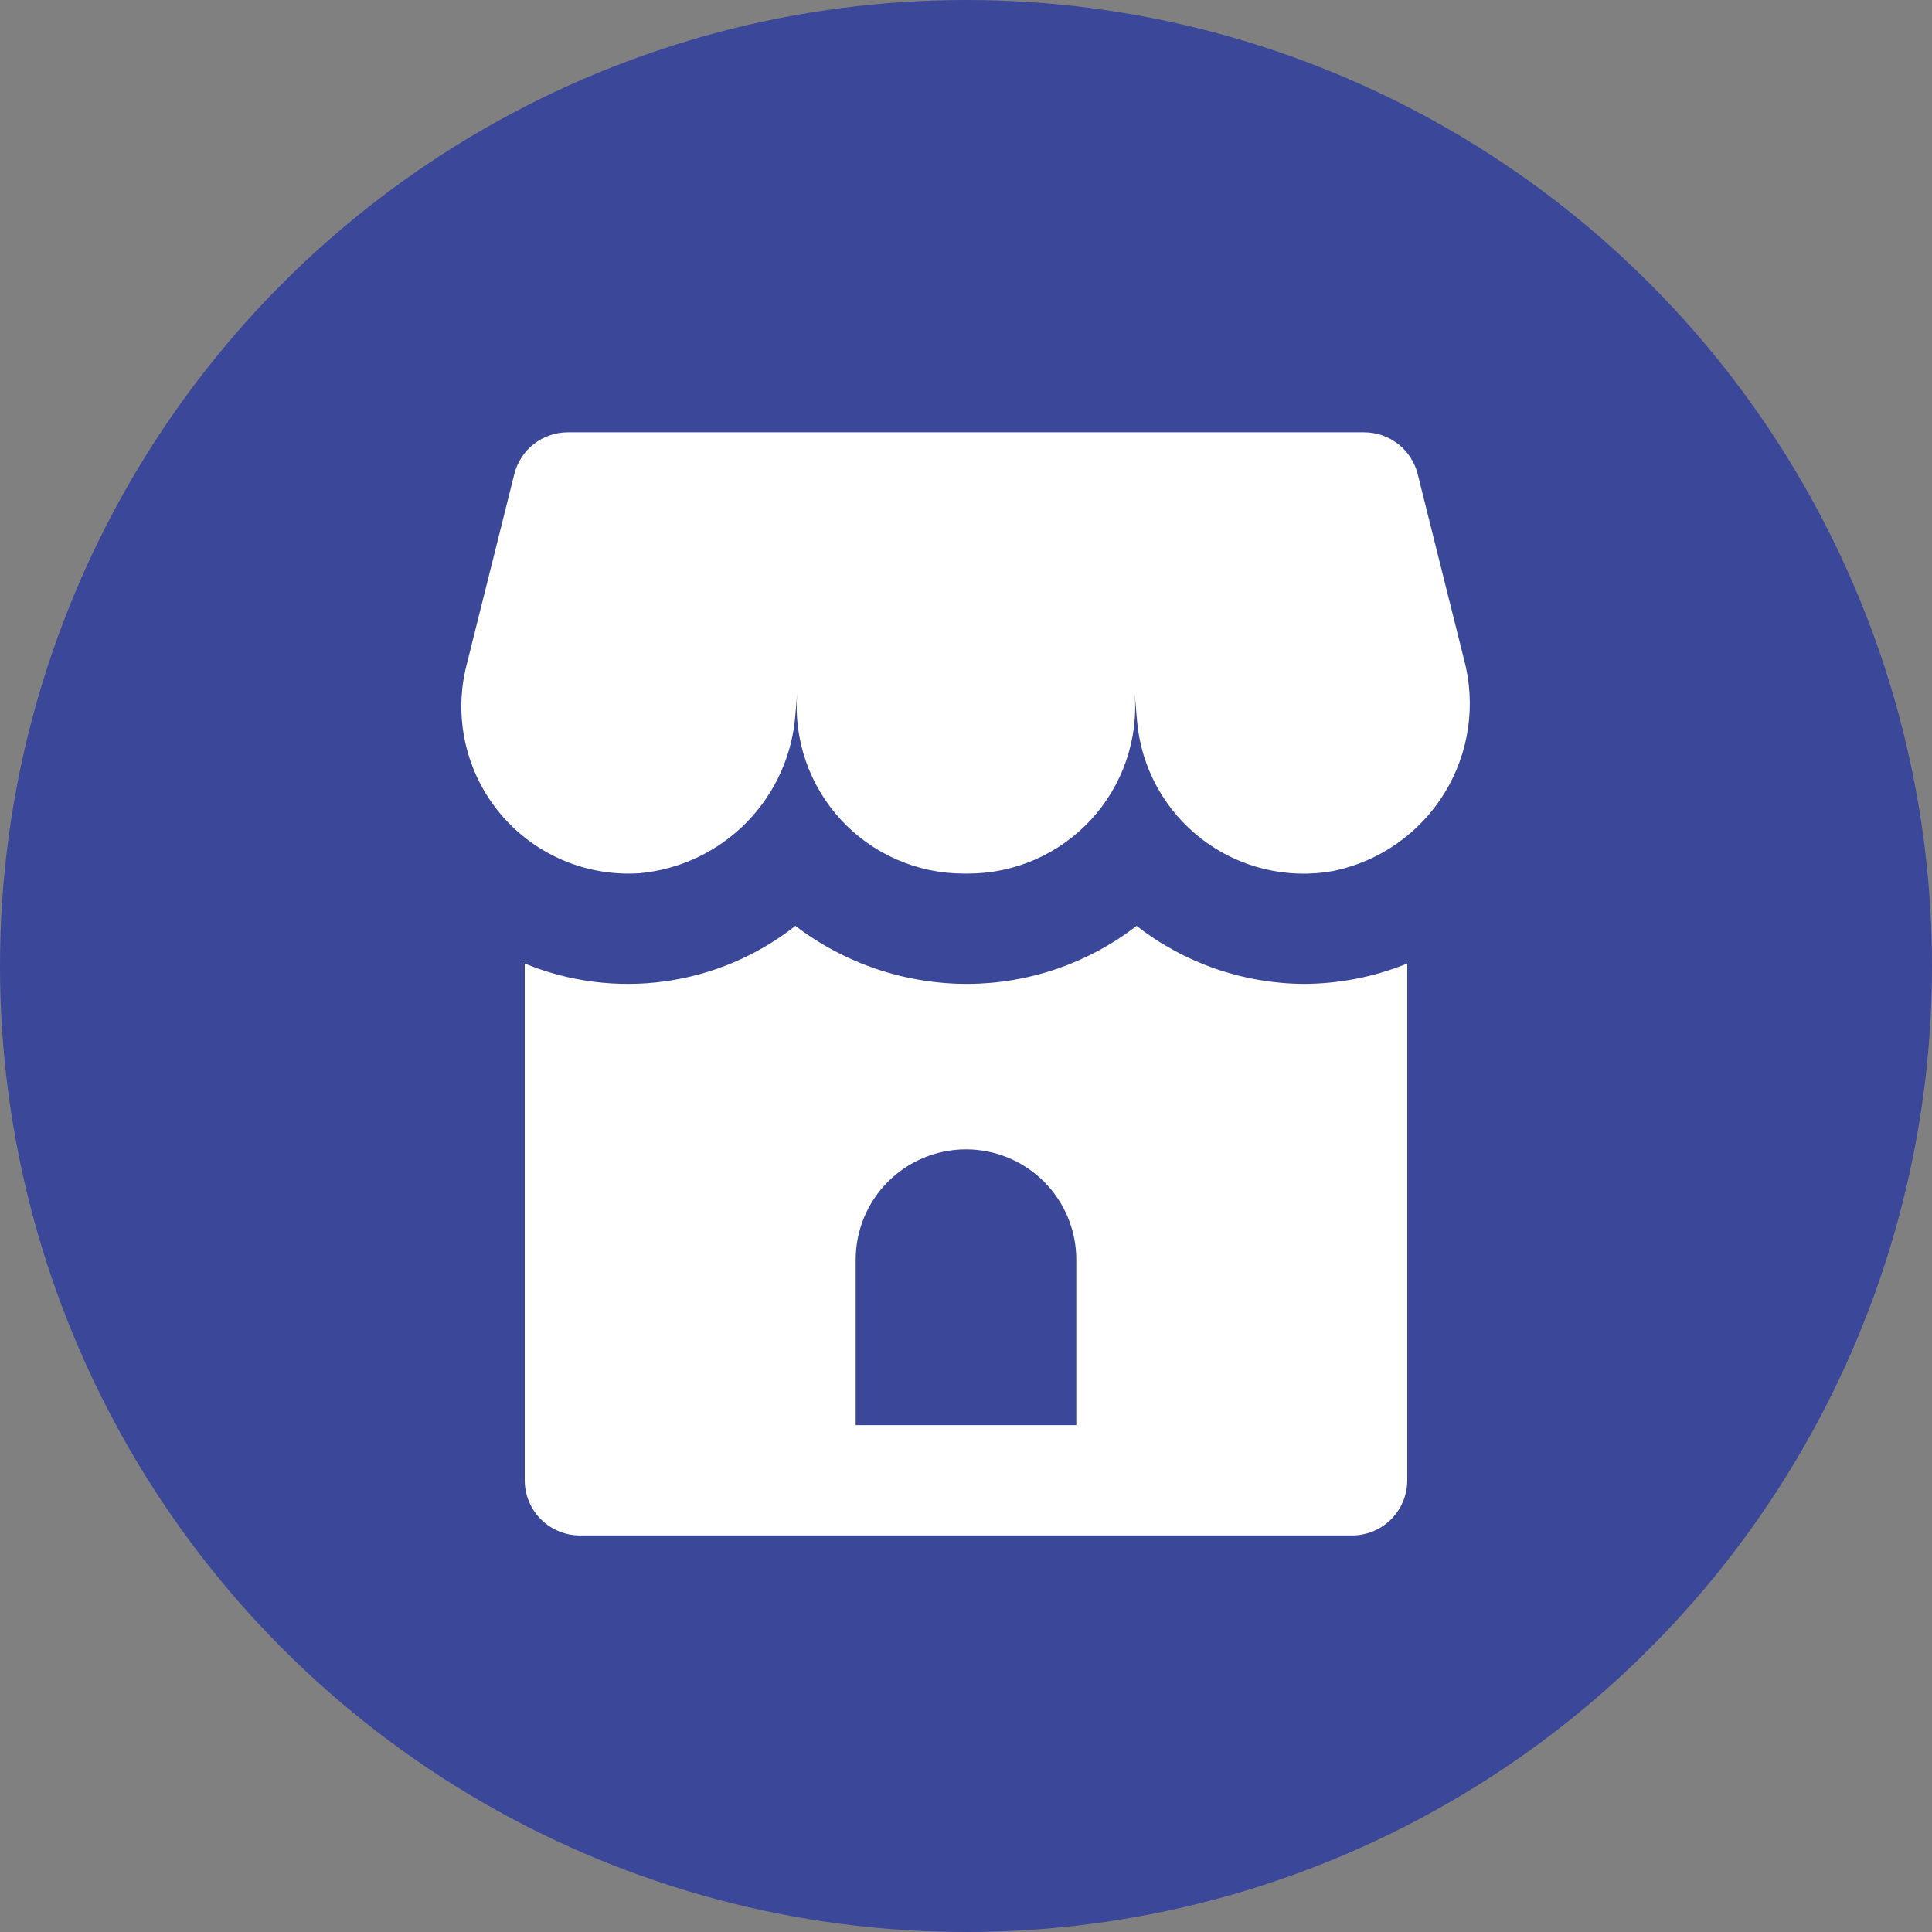
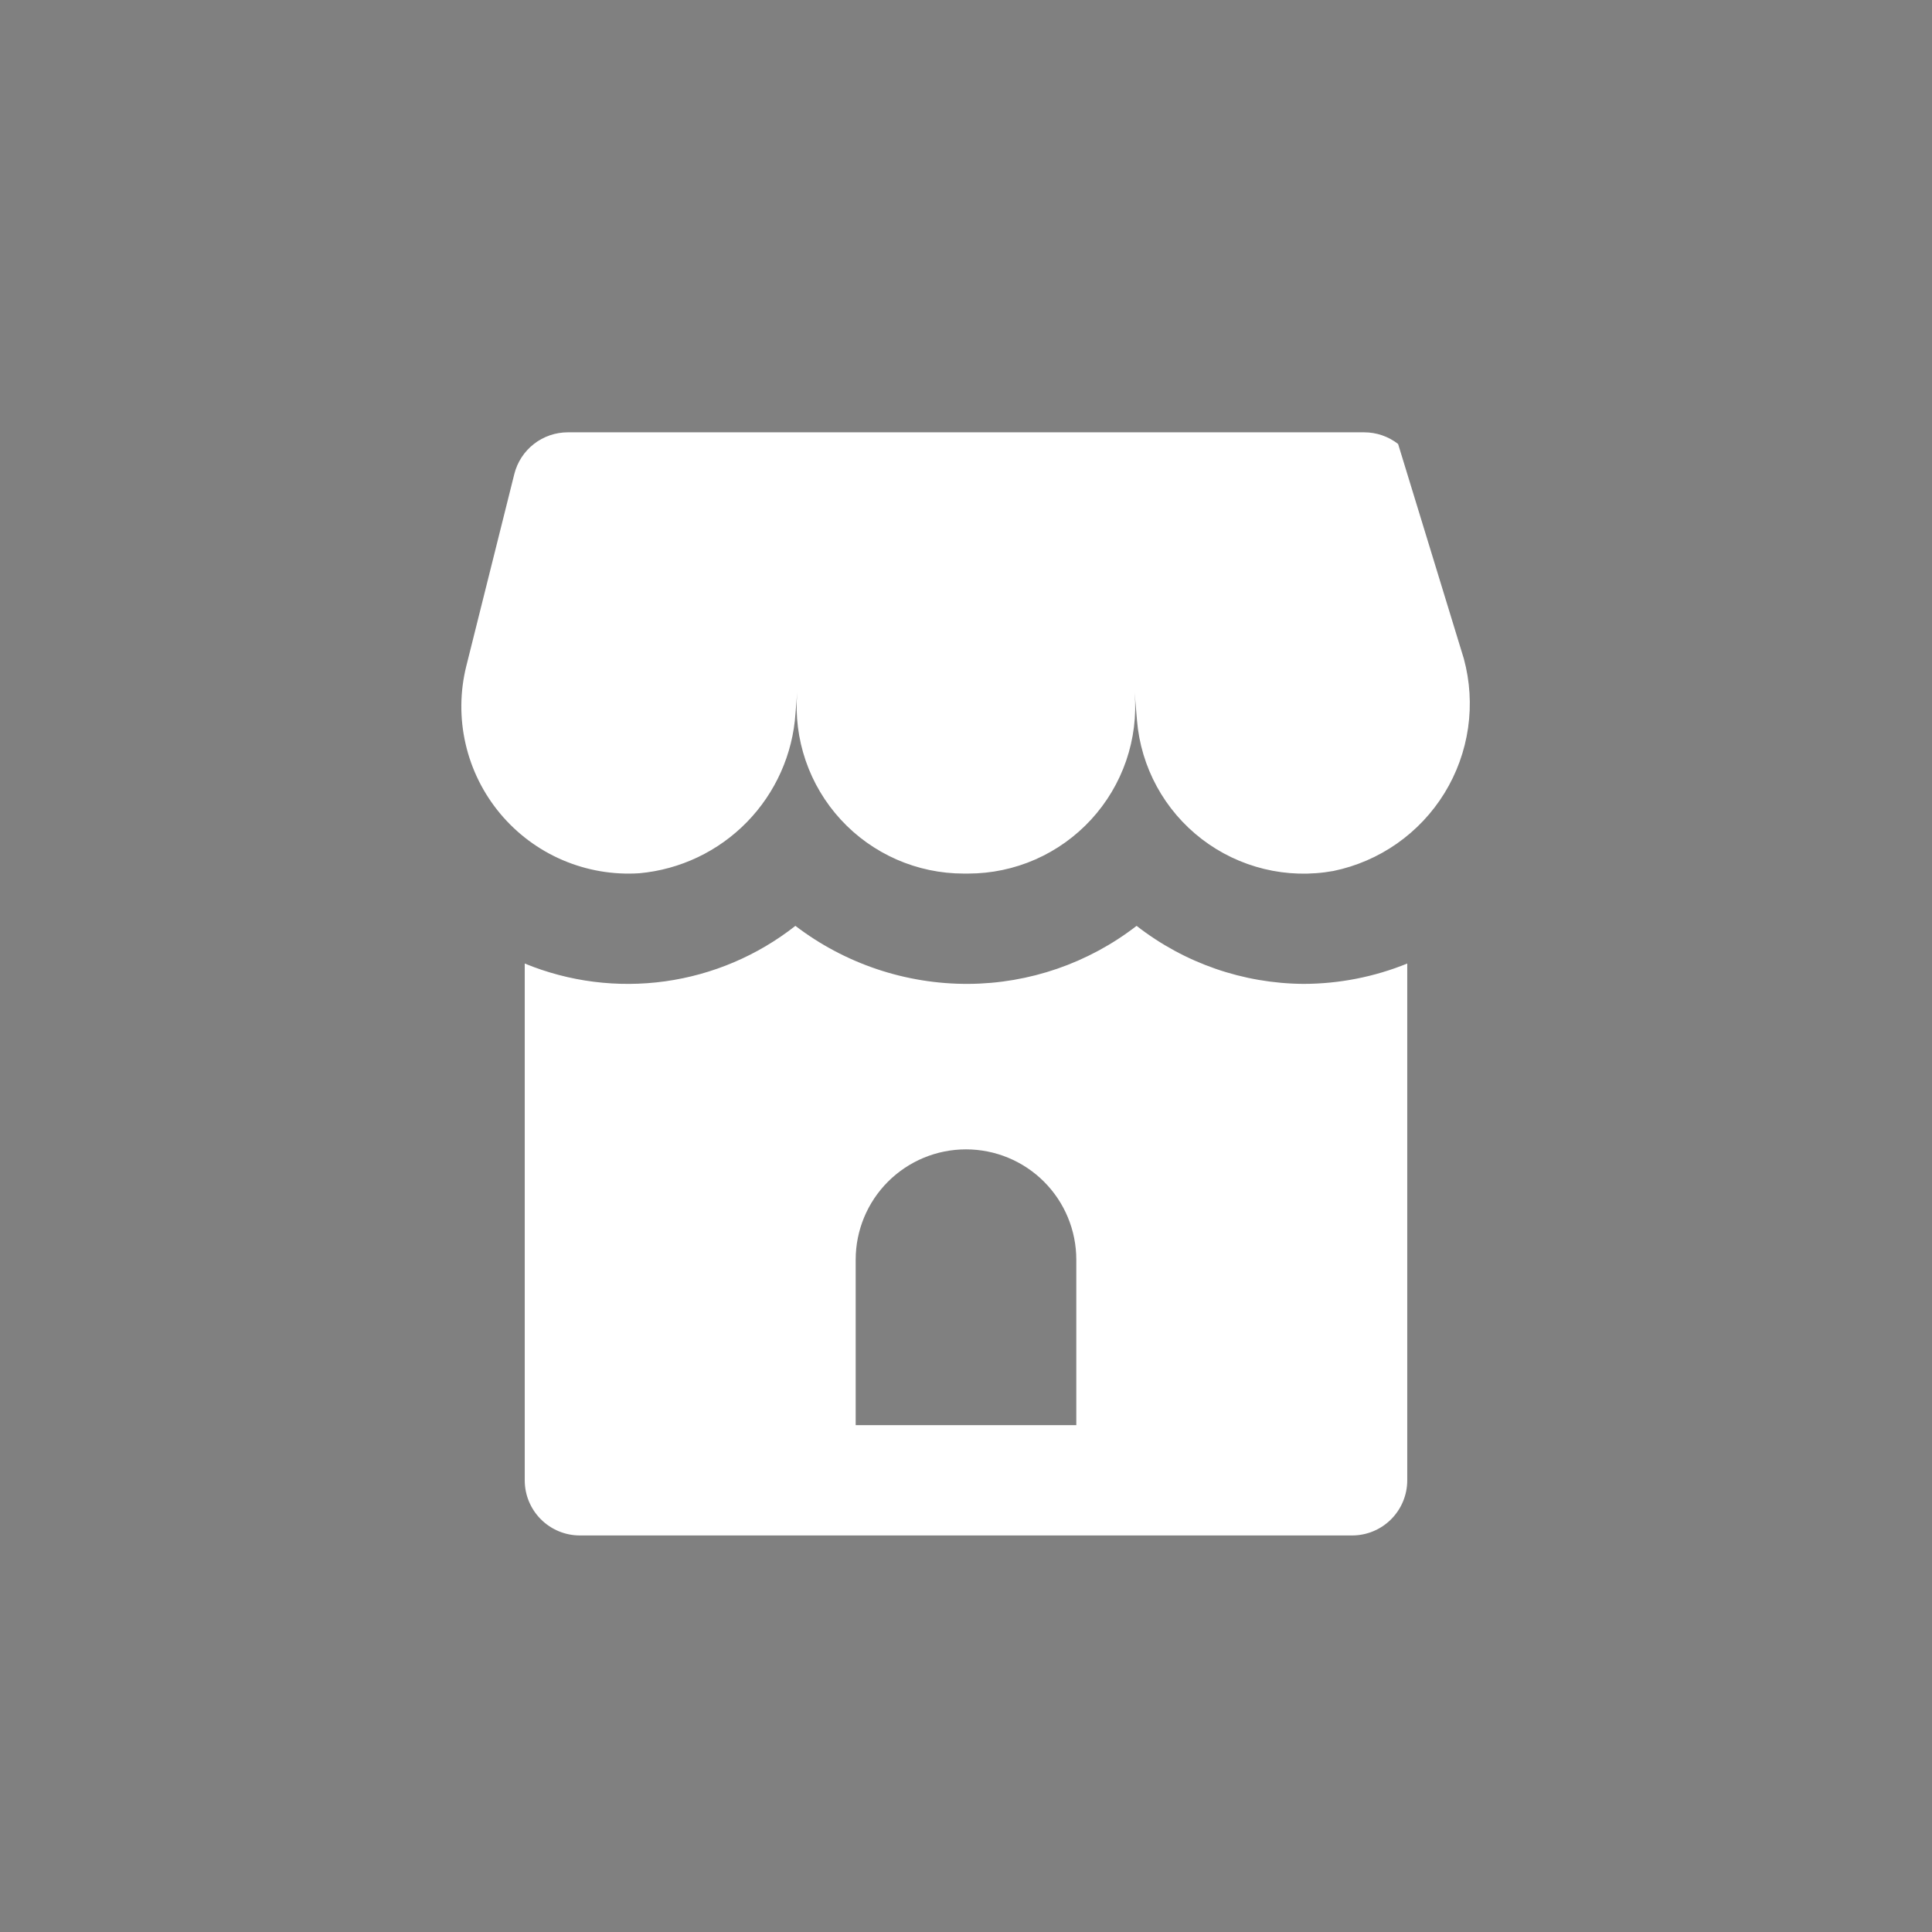
<svg xmlns="http://www.w3.org/2000/svg" width="108" height="108" viewBox="0 0 108 108" fill="none">
  <rect x="0" y="0" width="108" height="108" fill="#808080" stroke="none" />
-   <circle cx="54" cy="54" r="54" fill="#3B4799" />
-   <path d="M81.83 36.824C82.171 38.083 82.252 39.399 82.066 40.69C81.88 41.981 81.432 43.221 80.749 44.333C80.065 45.444 79.162 46.404 78.094 47.153C77.026 47.902 75.815 48.425 74.538 48.688C73.256 48.921 71.939 48.883 70.673 48.576C69.406 48.269 68.218 47.701 67.184 46.908C66.15 46.115 65.293 45.115 64.669 43.972C64.044 42.828 63.666 41.566 63.558 40.268L63.428 38.726C63.534 40.013 63.372 41.307 62.953 42.527C62.533 43.748 61.865 44.868 60.991 45.818C60.117 46.767 59.056 47.526 57.875 48.045C56.693 48.564 55.417 48.832 54.126 48.833H53.873C52.581 48.833 51.303 48.565 50.12 48.046C48.937 47.526 47.875 46.768 47 45.817C46.125 44.866 45.457 43.744 45.038 42.522C44.619 41.3 44.458 40.005 44.565 38.717L44.469 39.873C44.316 42.158 43.354 44.314 41.755 45.953C40.155 47.592 38.024 48.606 35.743 48.815C34.275 48.911 32.805 48.659 31.452 48.08C30.1 47.501 28.904 46.61 27.96 45.48C27.017 44.351 26.354 43.015 26.026 41.581C25.697 40.147 25.711 38.655 26.068 37.228L28.75 26.501C28.917 25.834 29.302 25.242 29.844 24.819C30.386 24.396 31.054 24.167 31.741 24.167H76.258C76.946 24.167 77.613 24.396 78.155 24.819C78.697 25.242 79.082 25.834 79.249 26.501L81.83 36.824ZM72.873 55C74.859 54.996 76.826 54.61 78.666 53.862V82.75C78.666 83.568 78.341 84.352 77.763 84.93C77.185 85.509 76.401 85.833 75.583 85.833H32.416C31.599 85.833 30.814 85.509 30.236 84.93C29.658 84.352 29.333 83.568 29.333 82.75V53.862C31.815 54.883 34.524 55.226 37.183 54.856C39.841 54.486 42.353 53.416 44.463 51.756C47.239 53.875 50.637 55.015 54.129 55C57.536 54.982 60.842 53.842 63.536 51.756C66.206 53.838 69.488 54.978 72.873 55ZM60.166 70.417C60.166 68.781 59.517 67.213 58.36 66.056C57.204 64.9 55.635 64.25 54 64.25C52.364 64.25 50.796 64.9 49.639 66.056C48.483 67.213 47.833 68.781 47.833 70.417V79.667H60.166V70.417Z" fill="white" />
+   <path d="M81.83 36.824C82.171 38.083 82.252 39.399 82.066 40.69C81.88 41.981 81.432 43.221 80.749 44.333C80.065 45.444 79.162 46.404 78.094 47.153C77.026 47.902 75.815 48.425 74.538 48.688C73.256 48.921 71.939 48.883 70.673 48.576C69.406 48.269 68.218 47.701 67.184 46.908C66.15 46.115 65.293 45.115 64.669 43.972C64.044 42.828 63.666 41.566 63.558 40.268L63.428 38.726C63.534 40.013 63.372 41.307 62.953 42.527C62.533 43.748 61.865 44.868 60.991 45.818C60.117 46.767 59.056 47.526 57.875 48.045C56.693 48.564 55.417 48.832 54.126 48.833H53.873C52.581 48.833 51.303 48.565 50.12 48.046C48.937 47.526 47.875 46.768 47 45.817C46.125 44.866 45.457 43.744 45.038 42.522C44.619 41.3 44.458 40.005 44.565 38.717L44.469 39.873C44.316 42.158 43.354 44.314 41.755 45.953C40.155 47.592 38.024 48.606 35.743 48.815C34.275 48.911 32.805 48.659 31.452 48.08C30.1 47.501 28.904 46.61 27.96 45.48C27.017 44.351 26.354 43.015 26.026 41.581C25.697 40.147 25.711 38.655 26.068 37.228L28.75 26.501C28.917 25.834 29.302 25.242 29.844 24.819C30.386 24.396 31.054 24.167 31.741 24.167H76.258C76.946 24.167 77.613 24.396 78.155 24.819L81.83 36.824ZM72.873 55C74.859 54.996 76.826 54.61 78.666 53.862V82.75C78.666 83.568 78.341 84.352 77.763 84.93C77.185 85.509 76.401 85.833 75.583 85.833H32.416C31.599 85.833 30.814 85.509 30.236 84.93C29.658 84.352 29.333 83.568 29.333 82.75V53.862C31.815 54.883 34.524 55.226 37.183 54.856C39.841 54.486 42.353 53.416 44.463 51.756C47.239 53.875 50.637 55.015 54.129 55C57.536 54.982 60.842 53.842 63.536 51.756C66.206 53.838 69.488 54.978 72.873 55ZM60.166 70.417C60.166 68.781 59.517 67.213 58.36 66.056C57.204 64.9 55.635 64.25 54 64.25C52.364 64.25 50.796 64.9 49.639 66.056C48.483 67.213 47.833 68.781 47.833 70.417V79.667H60.166V70.417Z" fill="white" />
</svg>